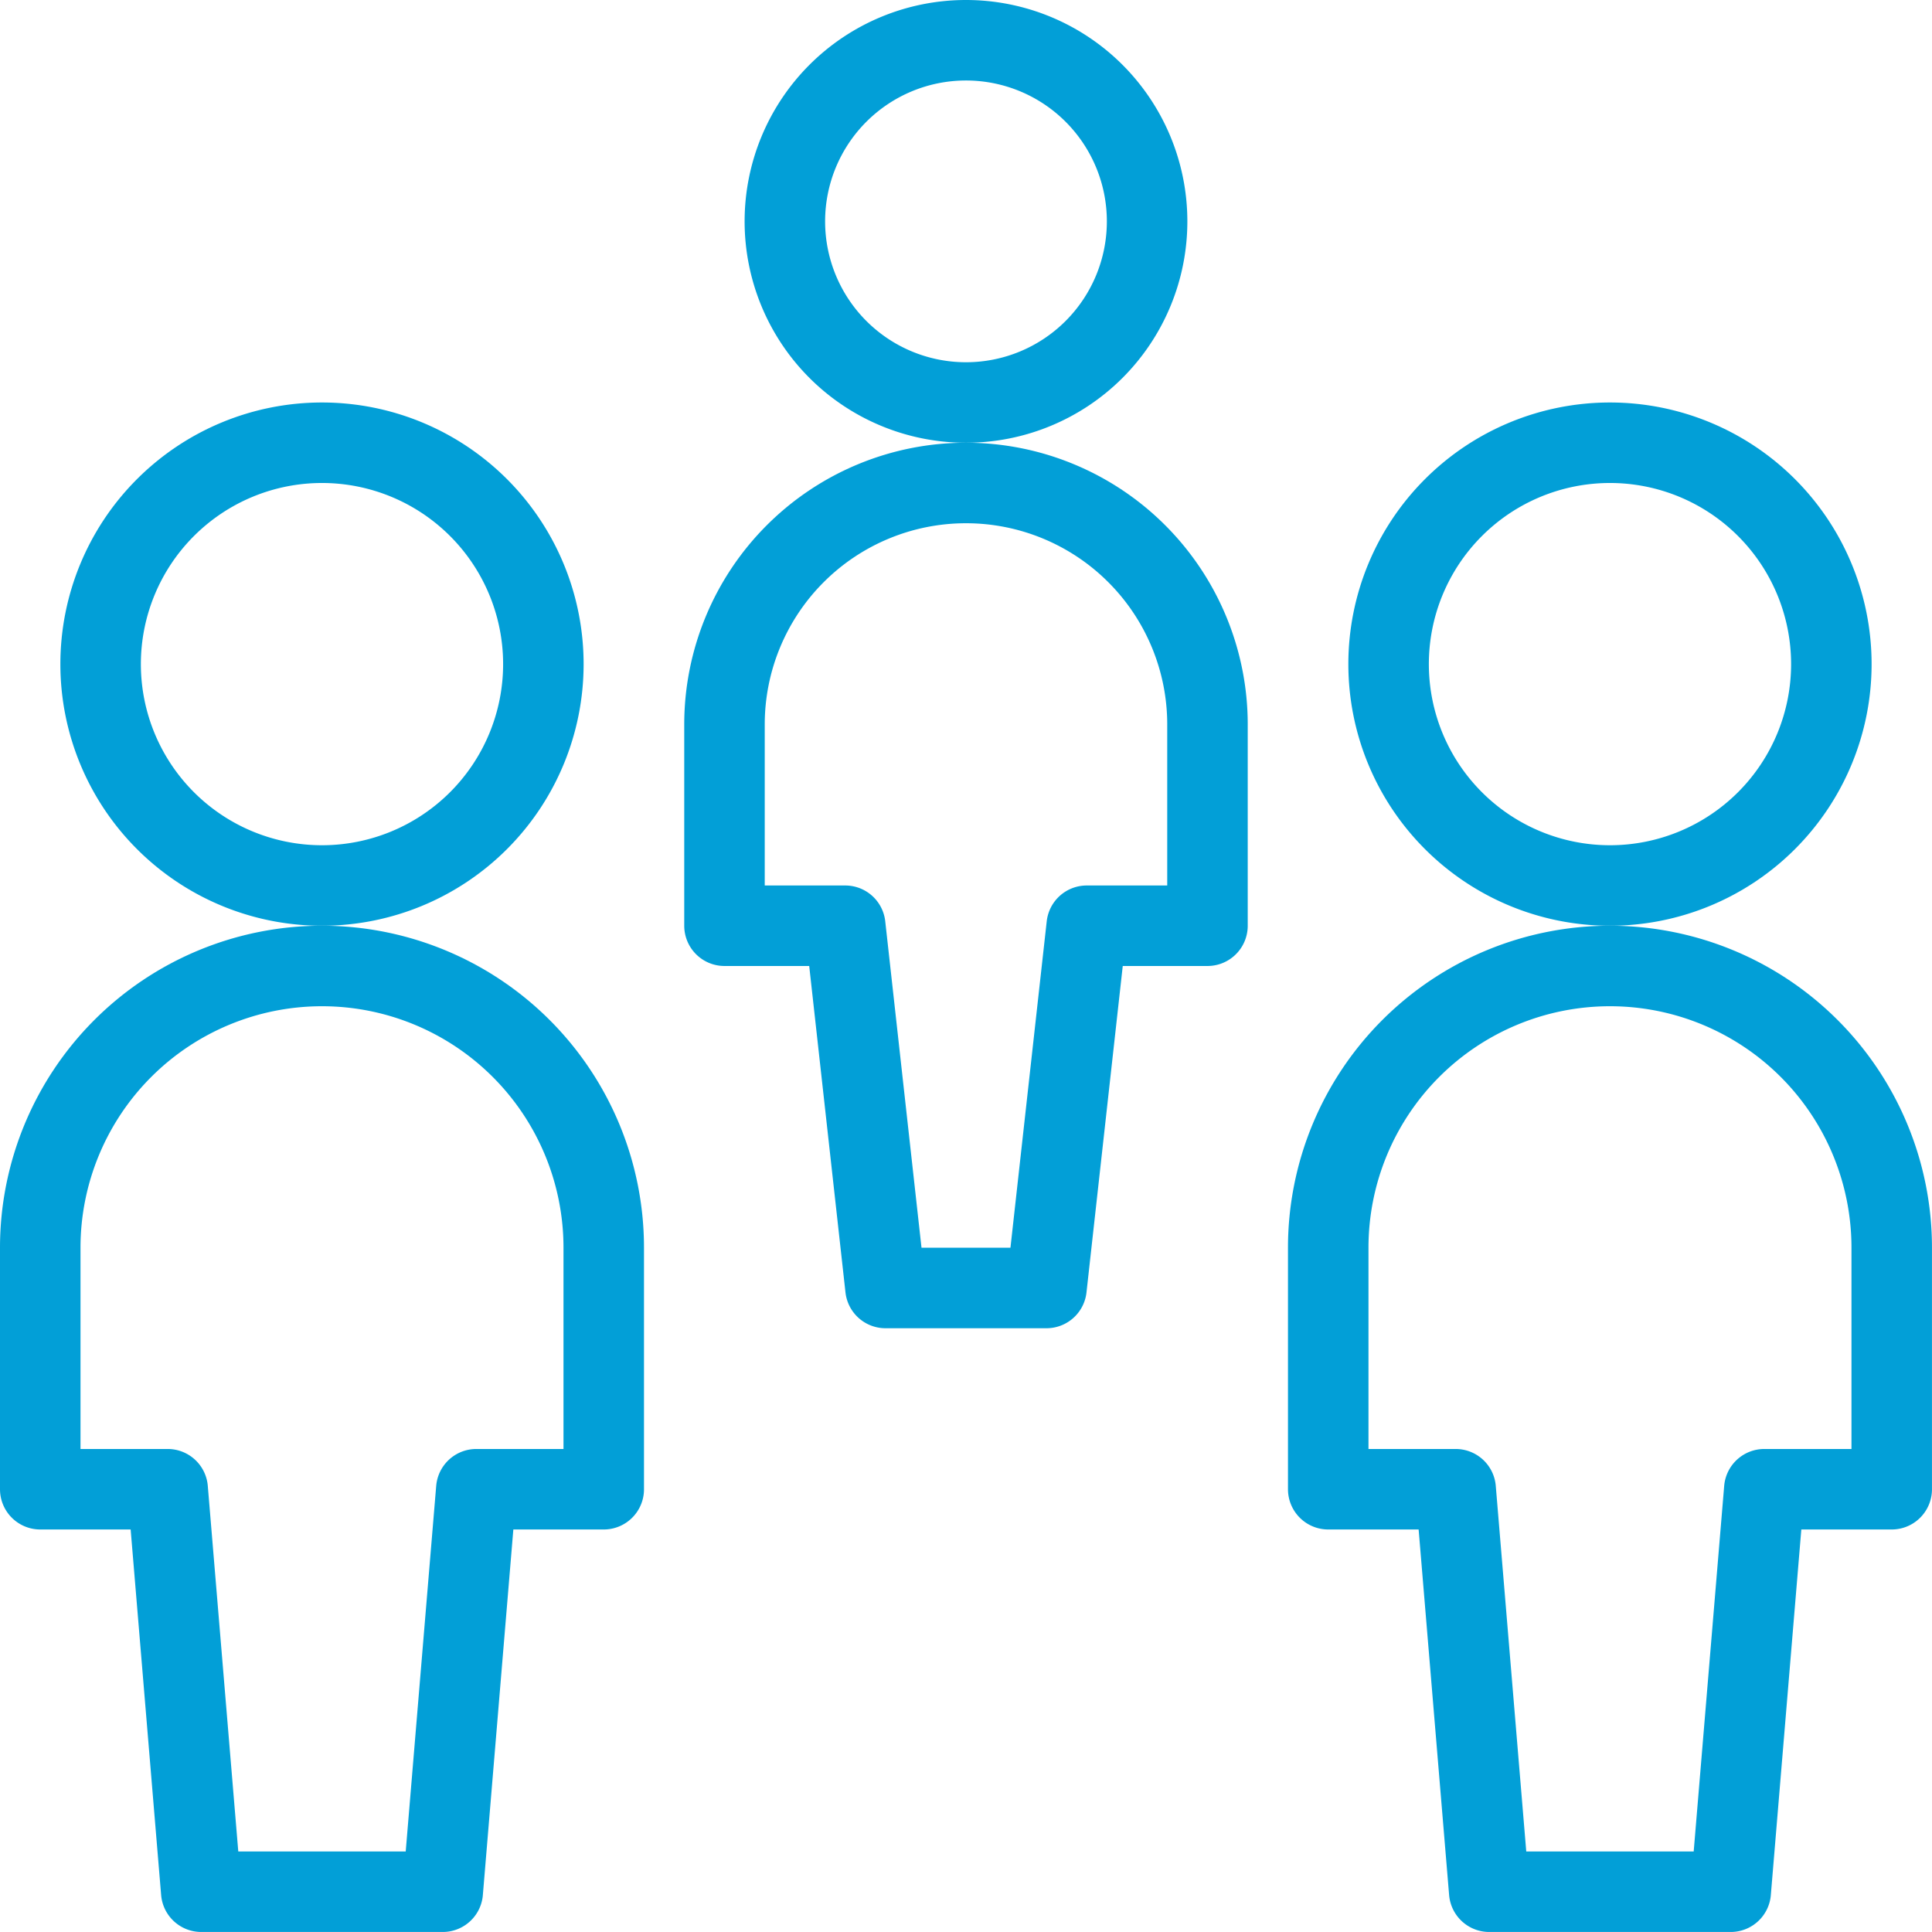
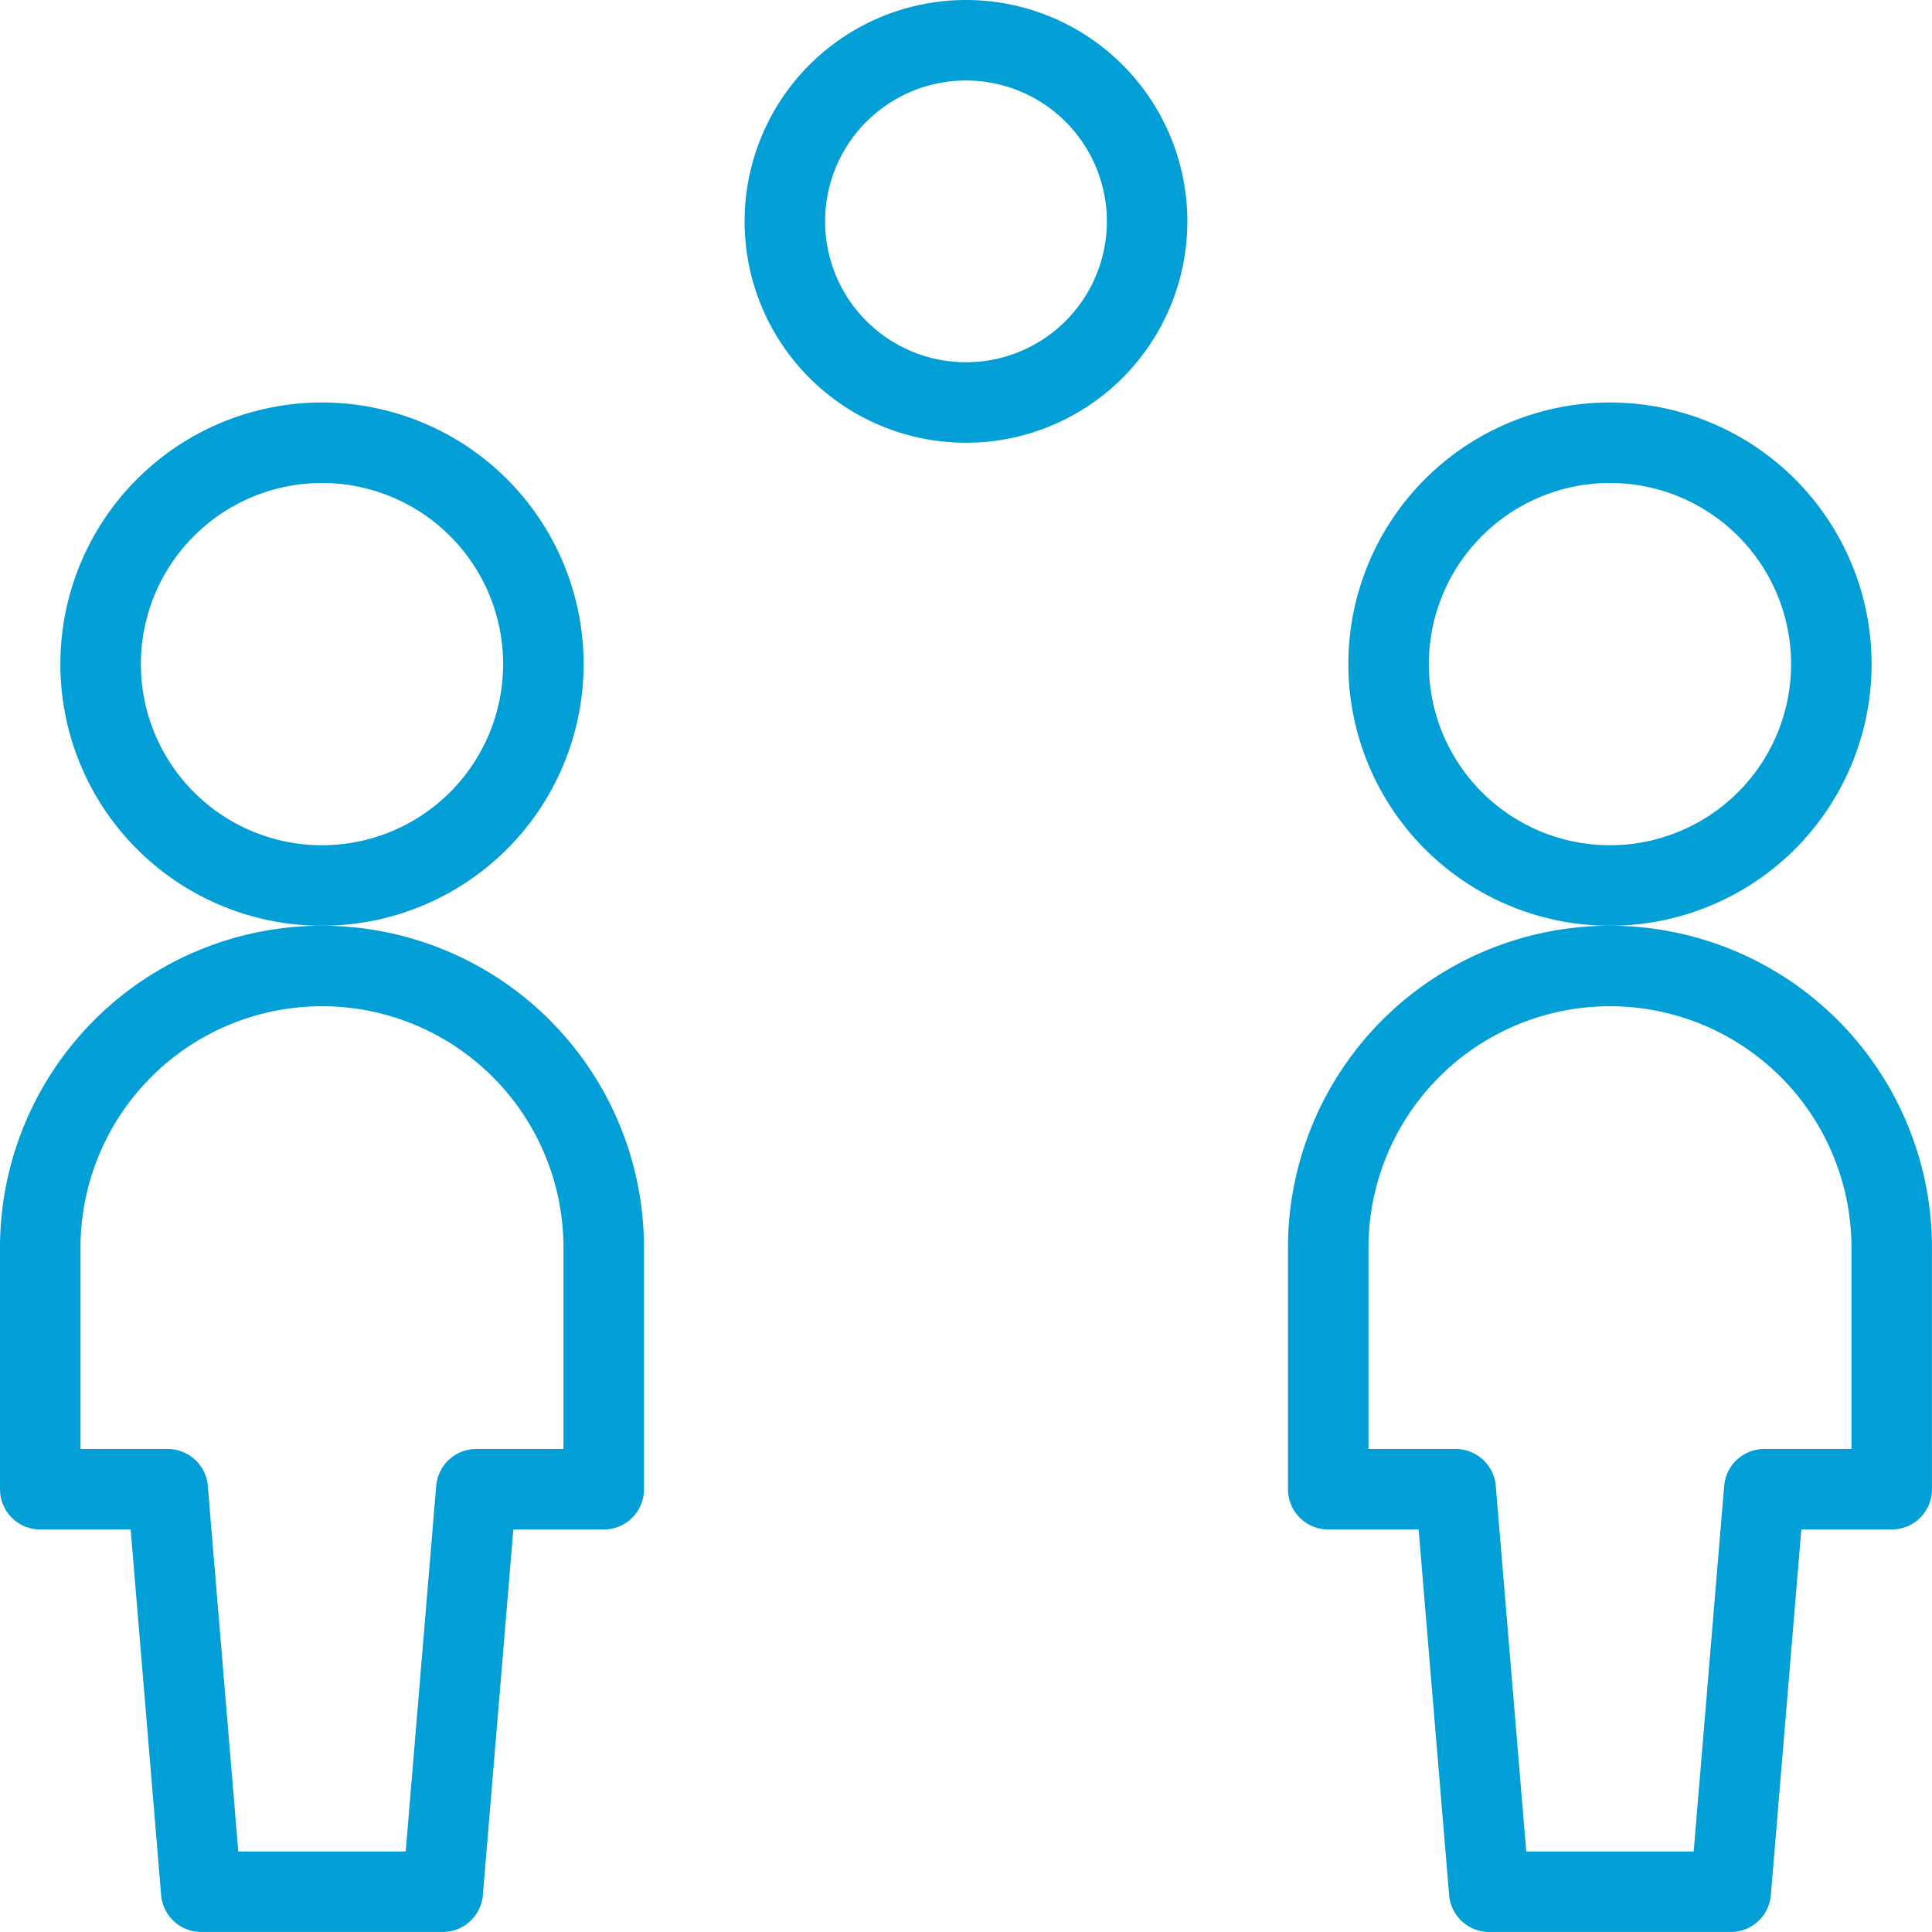
<svg xmlns="http://www.w3.org/2000/svg" height="500" viewBox="0 0 500 500" width="500">
  <g fill="none" stroke="#029fd7" stroke-linecap="round" stroke-linejoin="round" transform="scale(20.833)">
    <path d="m1.25 8.25a2.75 2.75 0 1 0 5.5 0 2.75 2.75 0 1 0 -5.5 0z" />
    <path d="m7.5 15.5a3.5 3.5 0 0 0 -7 0v3h1.583l.417 5h3l.417-5h1.583z" />
    <path d="m17.25 8.25a2.75 2.75 0 1 0 5.5 0 2.75 2.75 0 1 0 -5.5 0z" />
    <path d="m23.5 15.5a3.5 3.5 0 0 0 -7 0v3h1.583l.417 5h3l.417-5h1.583z" />
    <path d="m9.75 2.75a2.25 2.25 0 1 0 4.5 0 2.25 2.25 0 1 0 -4.5 0z" />
-     <path d="m12 6a3 3 0 0 0 -3 3v2.5h1.5l.5 4.5h2l.5-4.5h1.5v-2.5a3 3 0 0 0 -3-3z" />
  </g>
</svg>